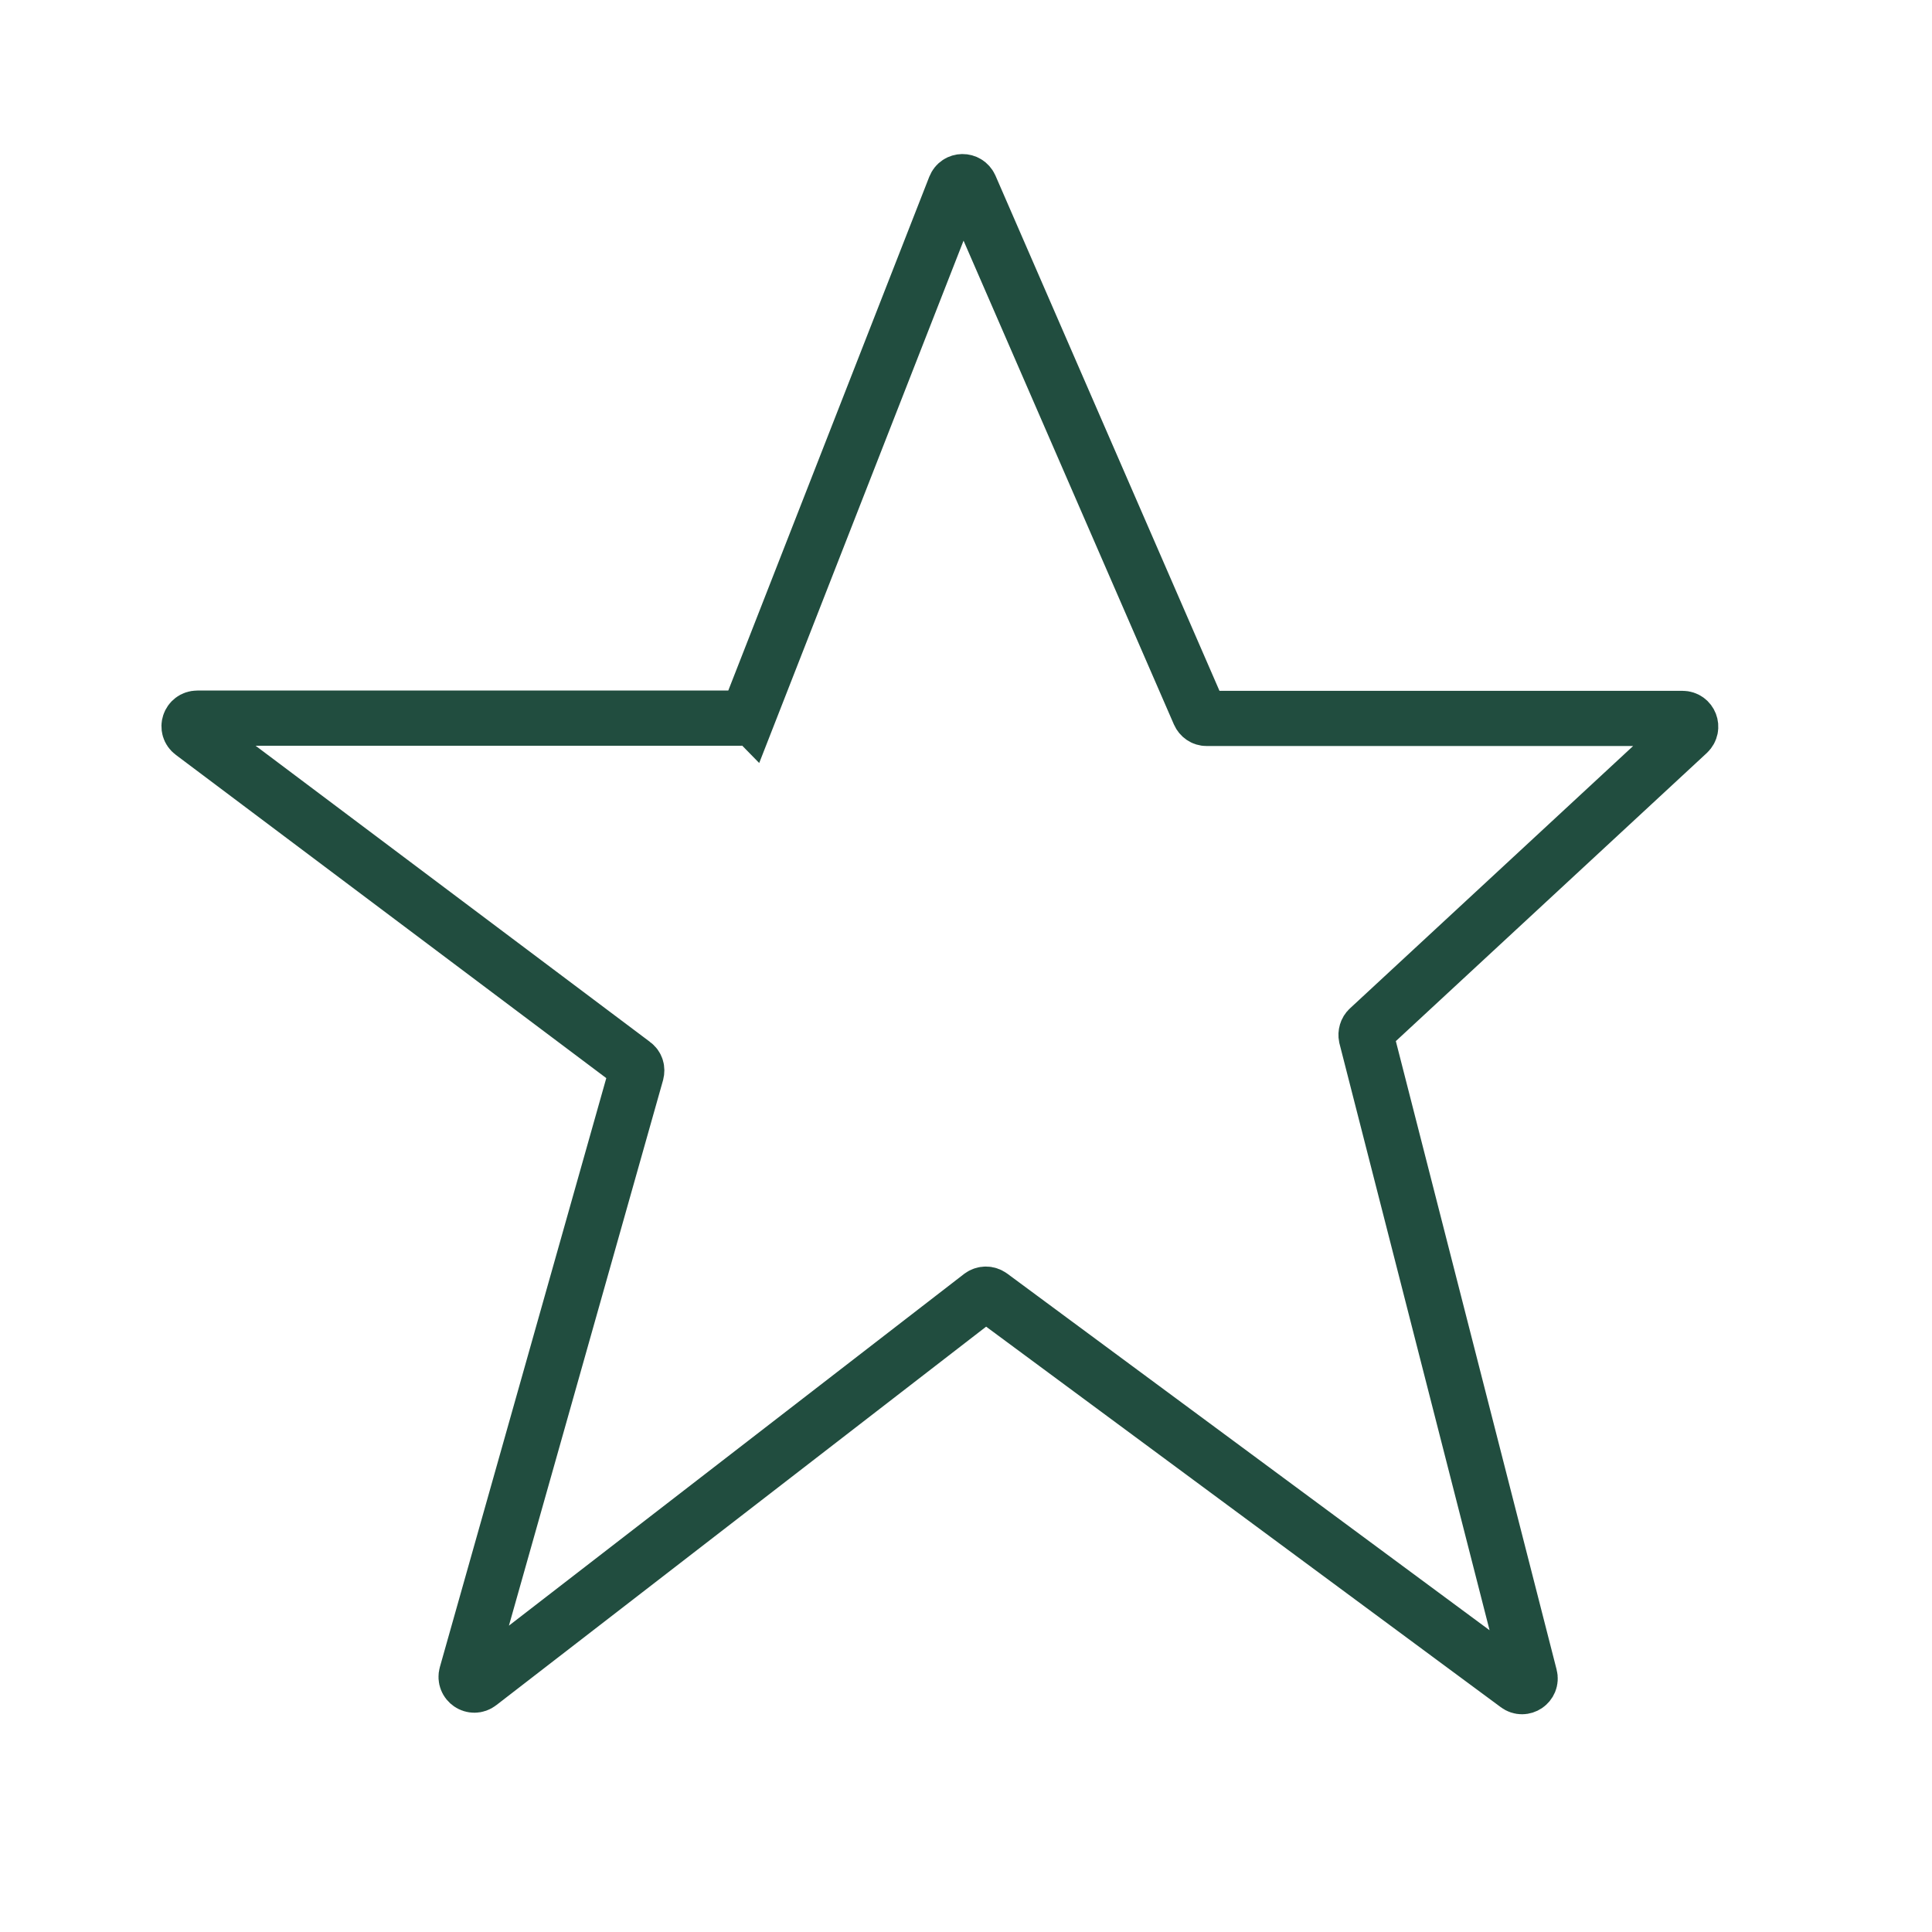
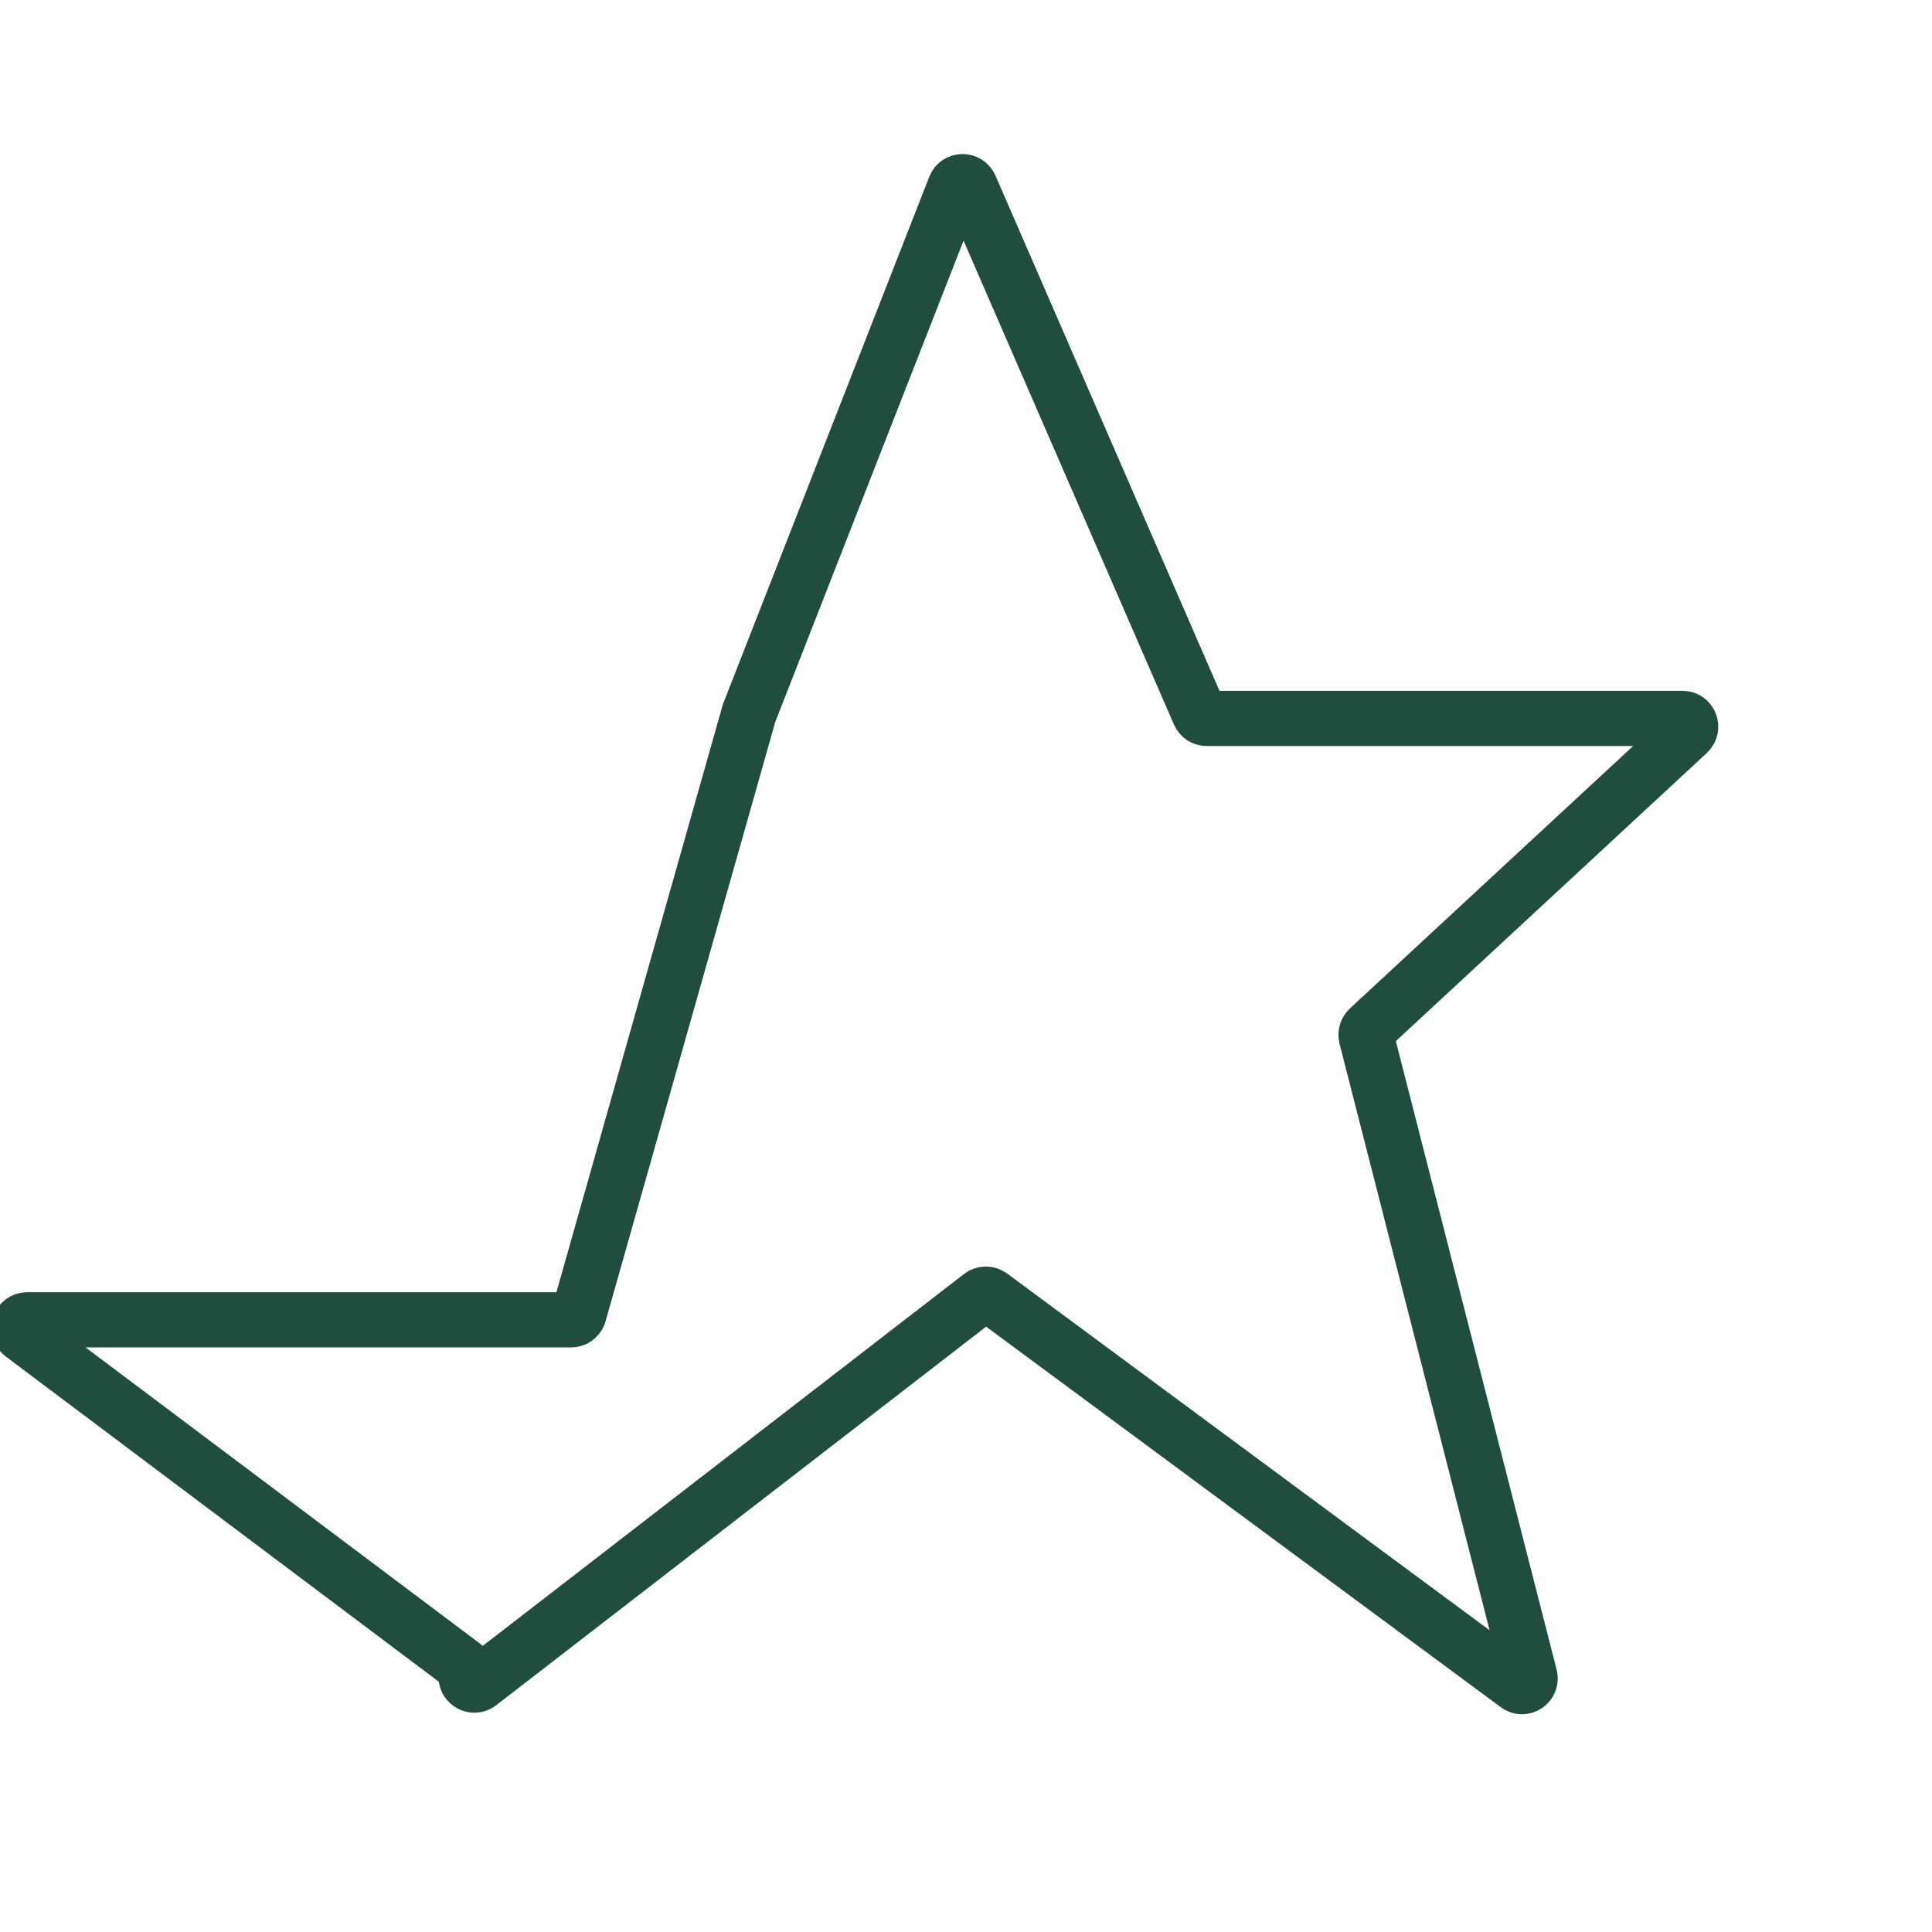
<svg xmlns="http://www.w3.org/2000/svg" viewBox="0 0 70 70" height="70" width="70" id="a">
  <defs>
    <style>.b{fill:none;fill-rule:evenodd;stroke:#214d3f;stroke-linecap:round;stroke-miterlimit:10;stroke-width:2px;}</style>
  </defs>
-   <path d="M27.14,25.84l7.46-19.07c.1-.25.44-.25.55-.01l8.3,19.09c.05.11.15.18.27.18h17.24c.27,0,.4.33.2.52l-11.57,10.72c-.08.07-.11.19-.09.29l5.93,23.18c.07.27-.24.48-.46.31l-19.07-14.1c-.11-.08-.25-.08-.36,0l-18.17,14.04c-.23.18-.55-.04-.47-.32l6.16-21.8c.03-.12,0-.24-.11-.32l-15.98-12c-.23-.17-.11-.53.18-.53h19.7c.12,0,.23-.07.28-.19Z" class="b" />
+   <path d="M27.14,25.84l7.46-19.07c.1-.25.44-.25.55-.01l8.3,19.09c.05.11.15.18.27.18h17.24c.27,0,.4.33.2.52l-11.57,10.72c-.08.07-.11.19-.09.29l5.93,23.18c.07.27-.24.48-.46.31l-19.07-14.1c-.11-.08-.25-.08-.36,0l-18.17,14.04c-.23.18-.55-.04-.47-.32c.03-.12,0-.24-.11-.32l-15.98-12c-.23-.17-.11-.53.18-.53h19.7c.12,0,.23-.07.28-.19Z" class="b" />
</svg>